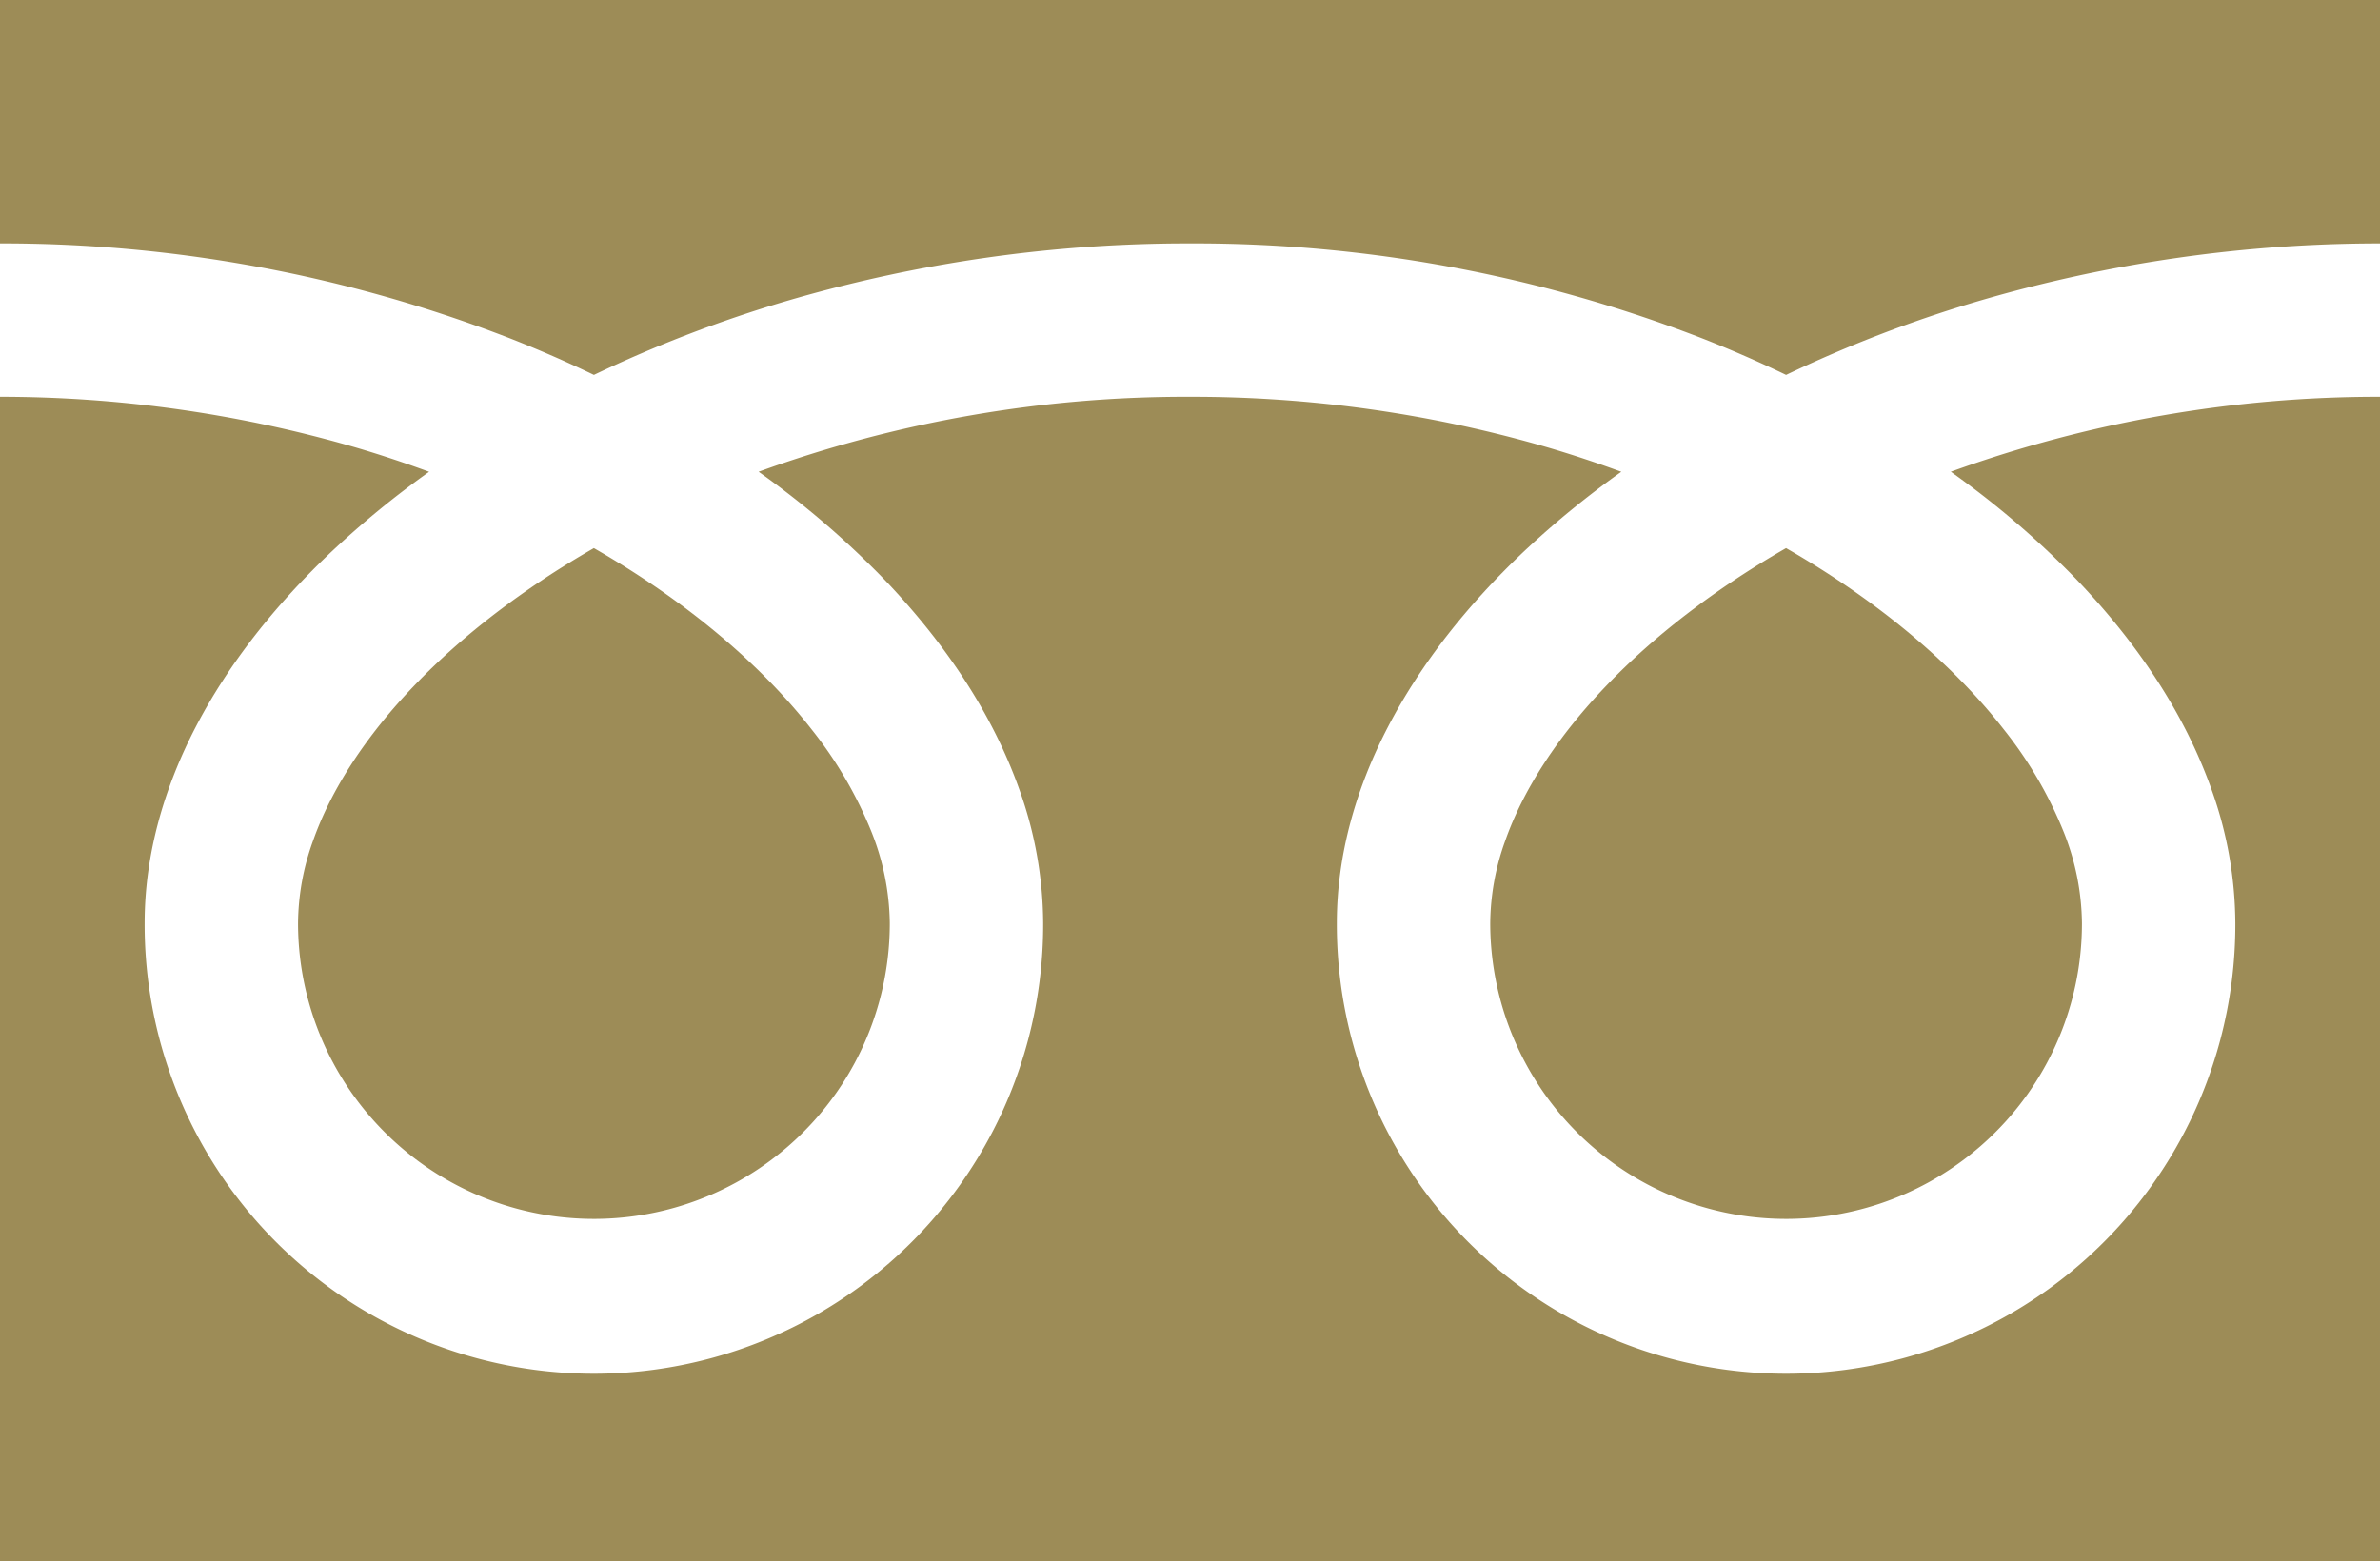
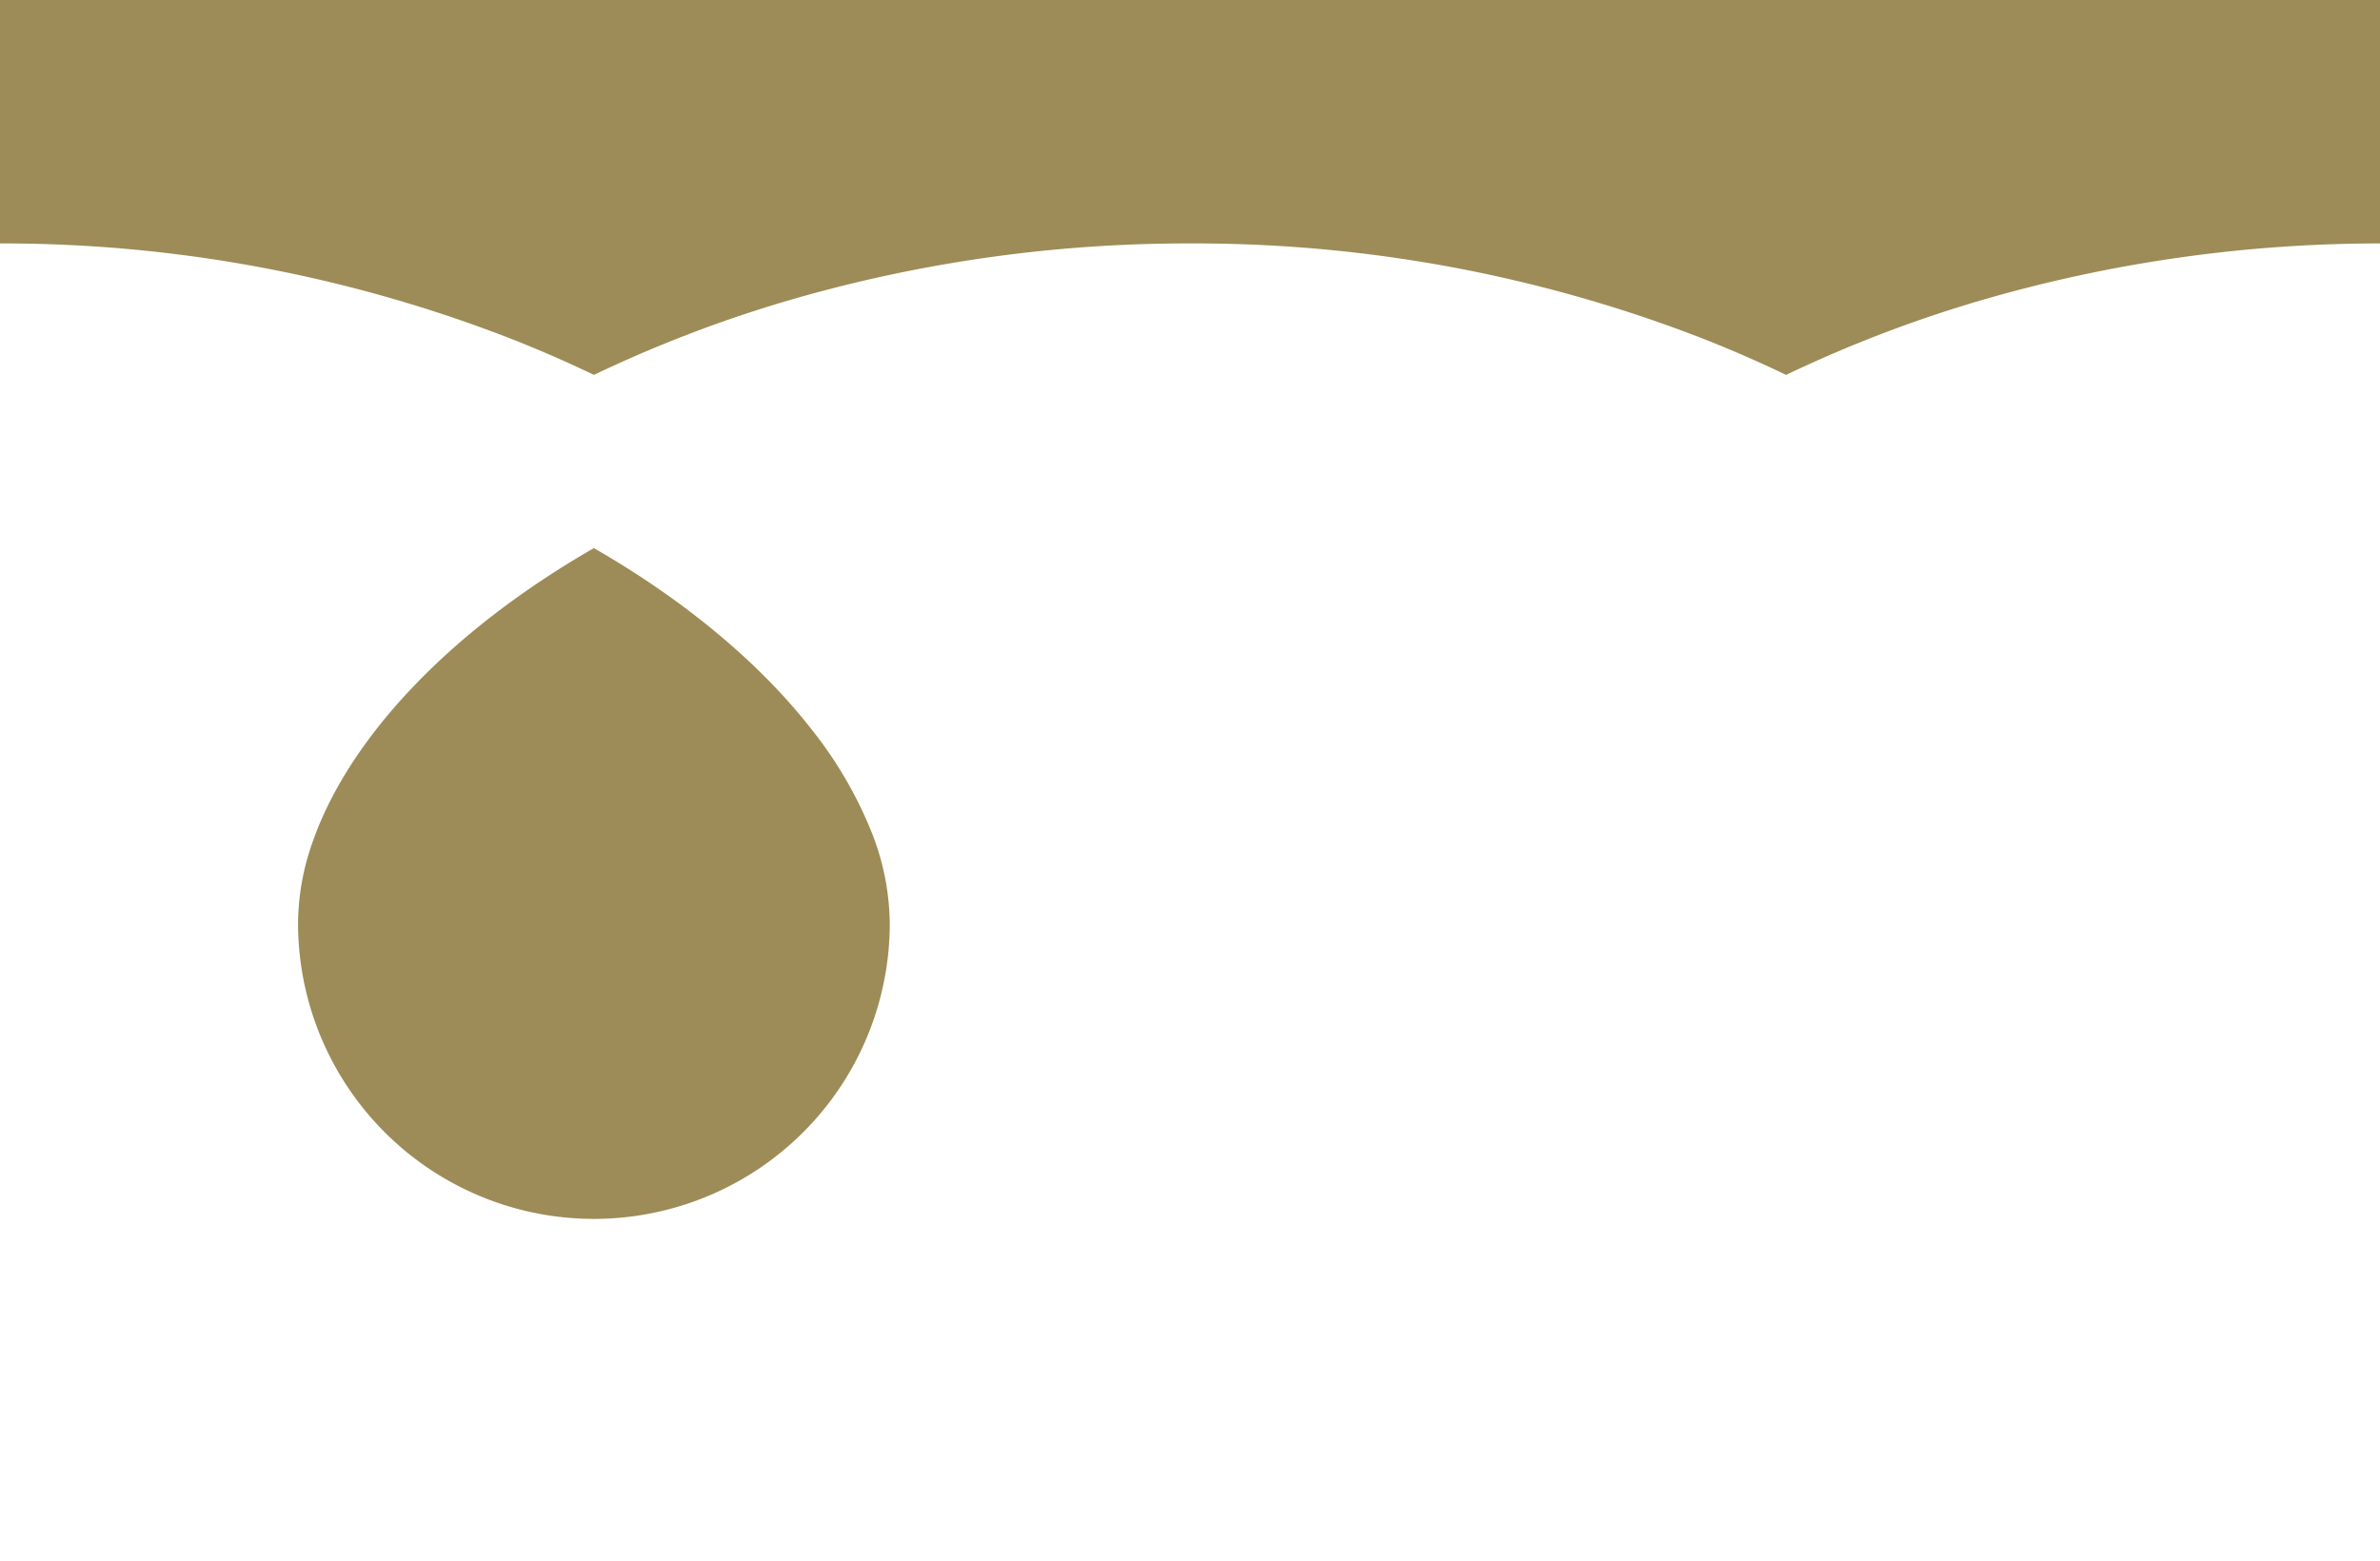
<svg xmlns="http://www.w3.org/2000/svg" id="_2" data-name="2" width="512.001" height="335.936" viewBox="0 0 512.001 335.936">
  <defs>
    <style>.cls-1{fill:#9d8c57;}</style>
  </defs>
  <path class="cls-1" d="M0,88.032v52.377a301.879,301.879,0,0,1,110.13,20.584q9.093,3.592,17.636,7.703a279.082,279.082,0,0,1,41.682-15.972,306.475,306.475,0,0,1,86.55-12.315,302.004,302.004,0,0,1,110.605,20.584q9.093,3.592,17.632,7.703a279.301,279.301,0,0,1,41.686-15.972,306.621,306.621,0,0,1,86.08-12.315V88.032Z" transform="translate(0 -88.032)" />
-   <path class="cls-1" d="M320.59,286.652a63.654,63.654,0,0,0,99.218,52.782,63.521,63.521,0,0,0,28.074-52.781,54.302,54.302,0,0,0-4.089-20.011,88.199,88.199,0,0,0-12.664-21.587c-10.797-13.891-26.842-27.576-46.899-39.089-15.375,8.843-28.414,18.925-38.508,29.443-10.751,11.16-18.125,22.758-21.915,33.551A53.142,53.142,0,0,0,320.59,286.652Z" transform="translate(0 -88.032)" />
-   <path class="cls-1" d="M446.535,212.528c13.348,13.907,23.488,29.167,29.252,45.453a86.172,86.172,0,0,1,5.095,28.671,96.648,96.648,0,1,1-193.295,0c0-14.603,4.081-28.961,11.084-42.371,7.014-13.44,16.952-26.054,29.191-37.62a200.893,200.893,0,0,1,20.924-17.12c-5.052-1.851-10.239-3.587-15.567-5.164a273.776,273.776,0,0,0-77.222-10.968,269.995,269.995,0,0,0-92.799,16.124,193.58,193.58,0,0,1,26.868,22.995c13.341,13.907,23.484,29.167,29.248,45.453a86.076,86.076,0,0,1,5.099,28.671,96.648,96.648,0,1,1-193.295,0c0-14.603,4.077-28.961,11.076-42.371,7.018-13.44,16.956-26.054,29.199-37.62a200.33,200.33,0,0,1,20.921-17.12c-5.057-1.851-10.236-3.587-15.567-5.164A273.892,273.892,0,0,0,0,173.409V423.968H512V173.409a270.065,270.065,0,0,0-92.329,16.124A193.491,193.491,0,0,1,446.535,212.528Z" transform="translate(0 -88.032)" />
  <path class="cls-1" d="M64.118,286.652a63.654,63.654,0,0,0,99.218,52.782,63.543,63.543,0,0,0,28.077-52.781,54.465,54.465,0,0,0-4.089-20.011,88.481,88.481,0,0,0-12.663-21.587c-10.802-13.891-26.85-27.576-46.903-39.089-15.376,8.843-28.414,18.925-38.504,29.443-10.751,11.16-18.125,22.758-21.915,33.551A53.077,53.077,0,0,0,64.118,286.652Z" transform="translate(0 -88.032)" />
</svg>